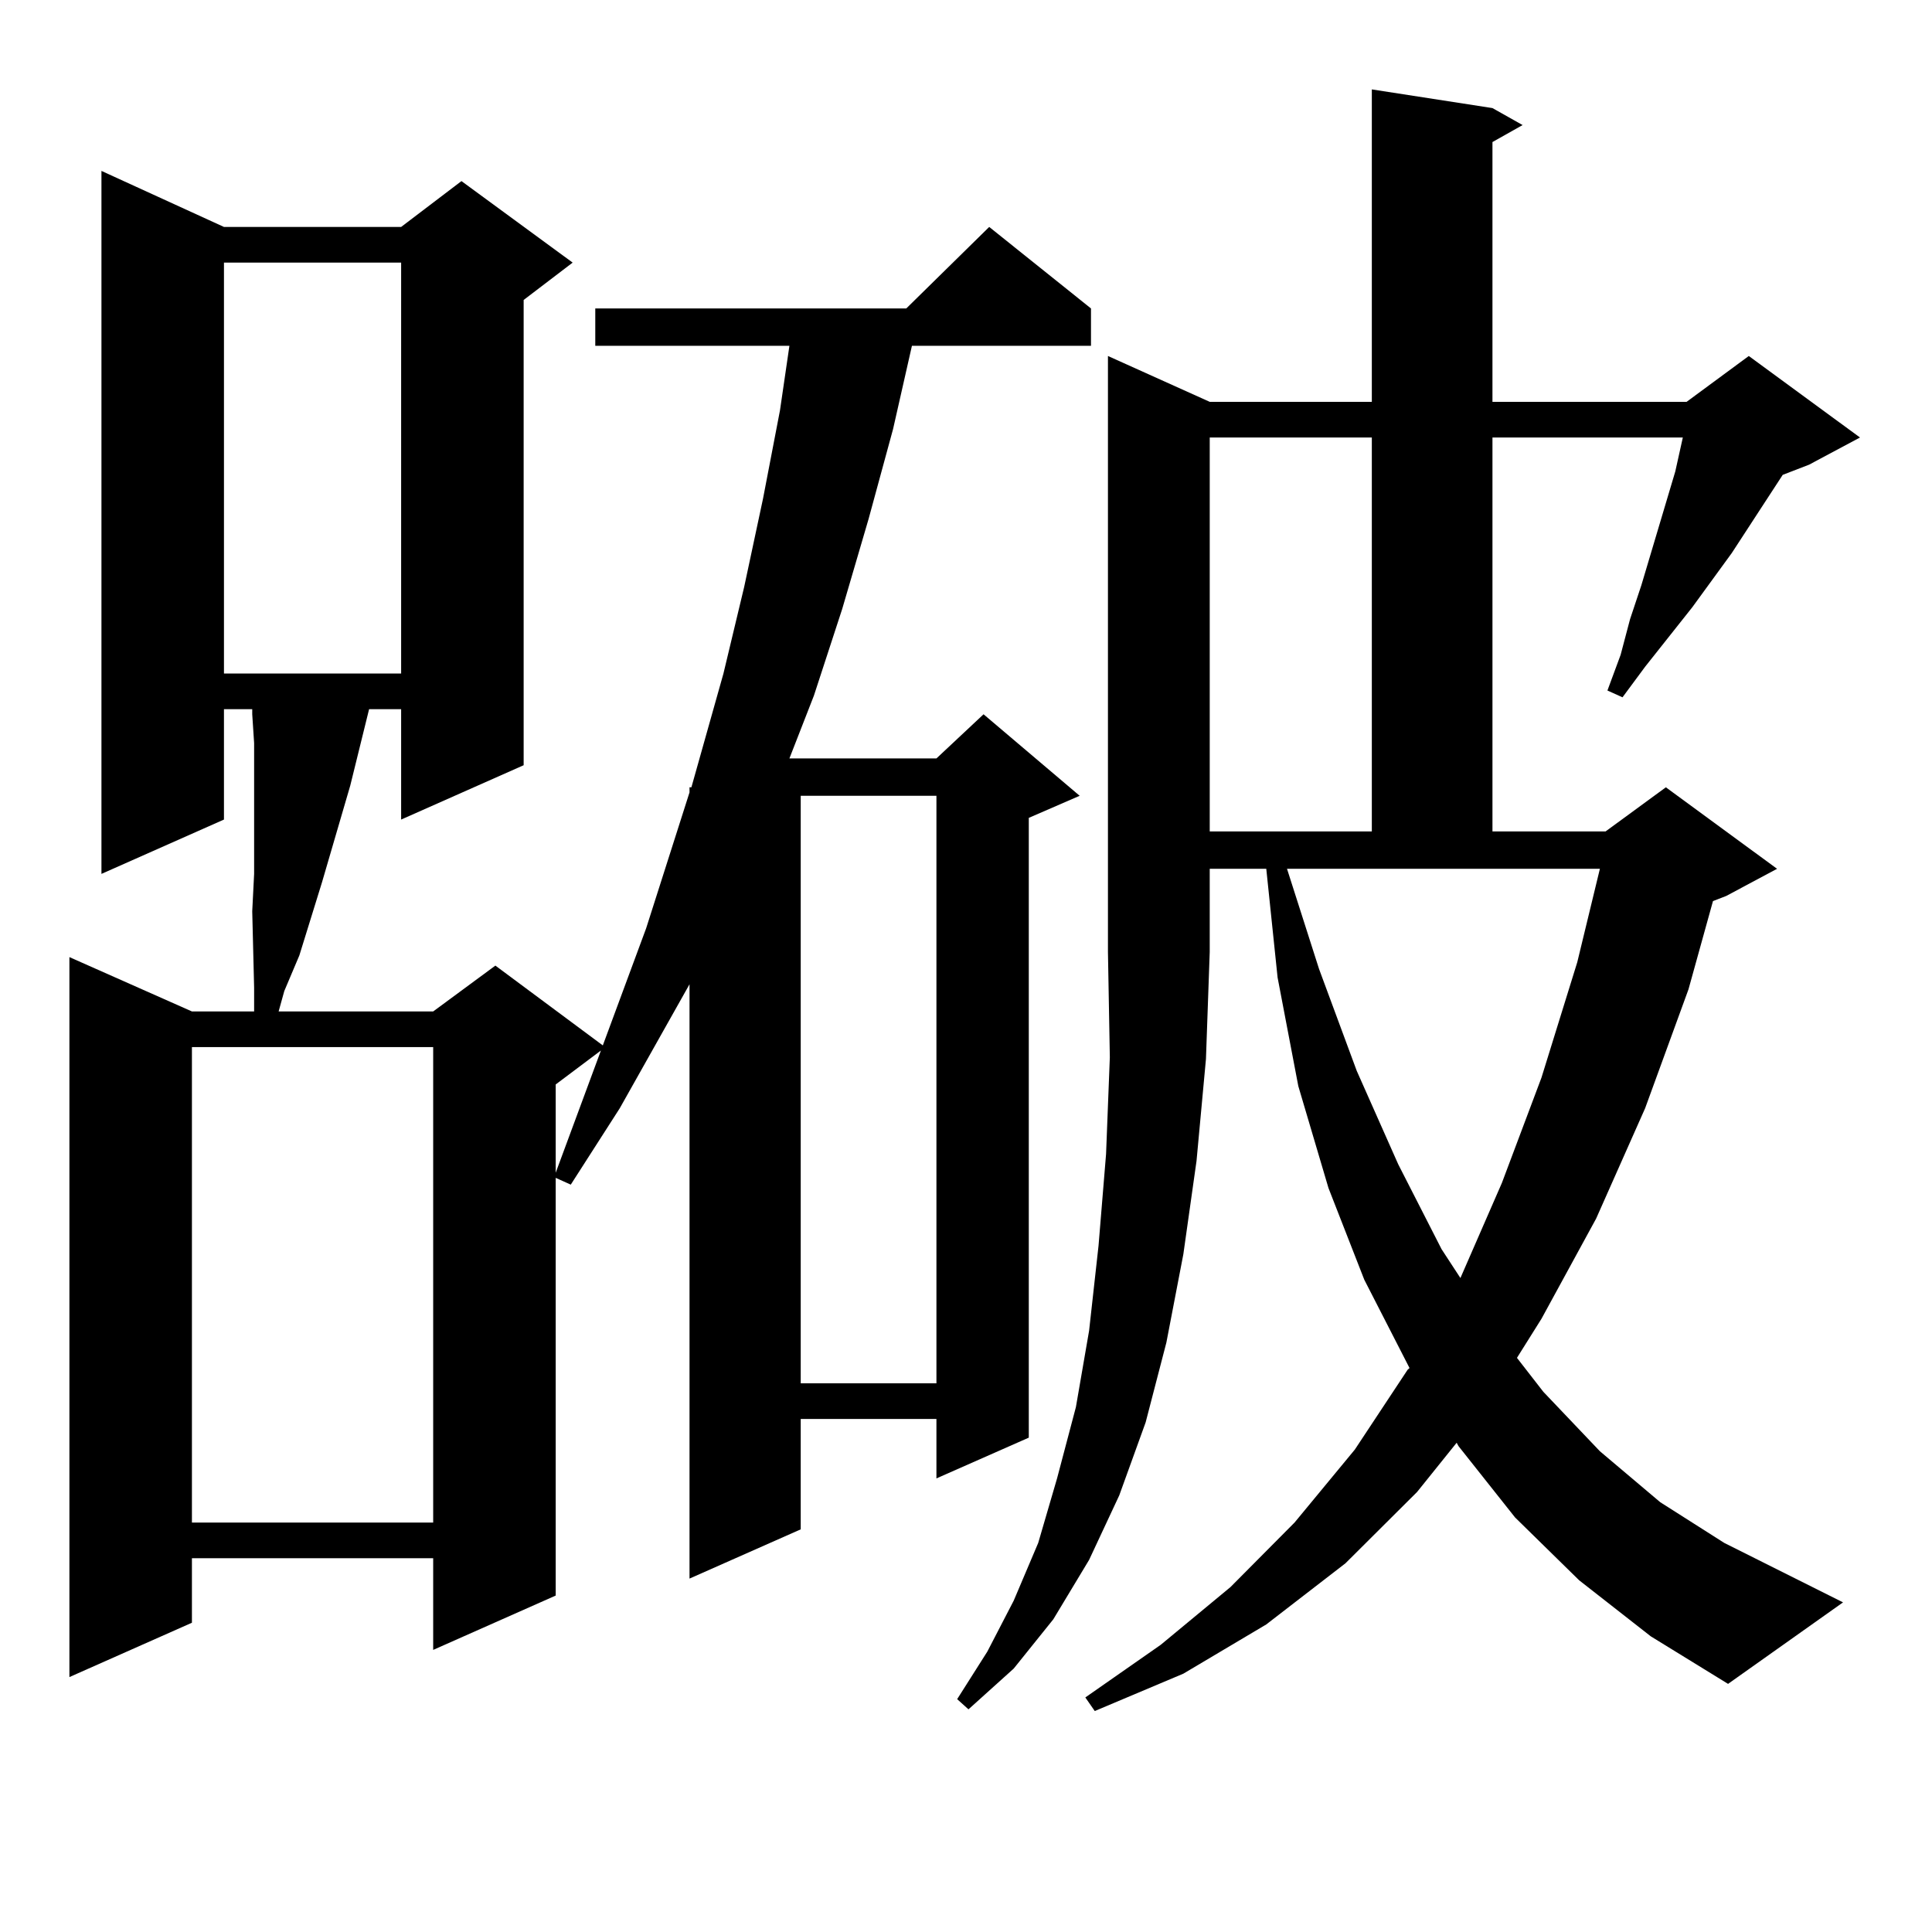
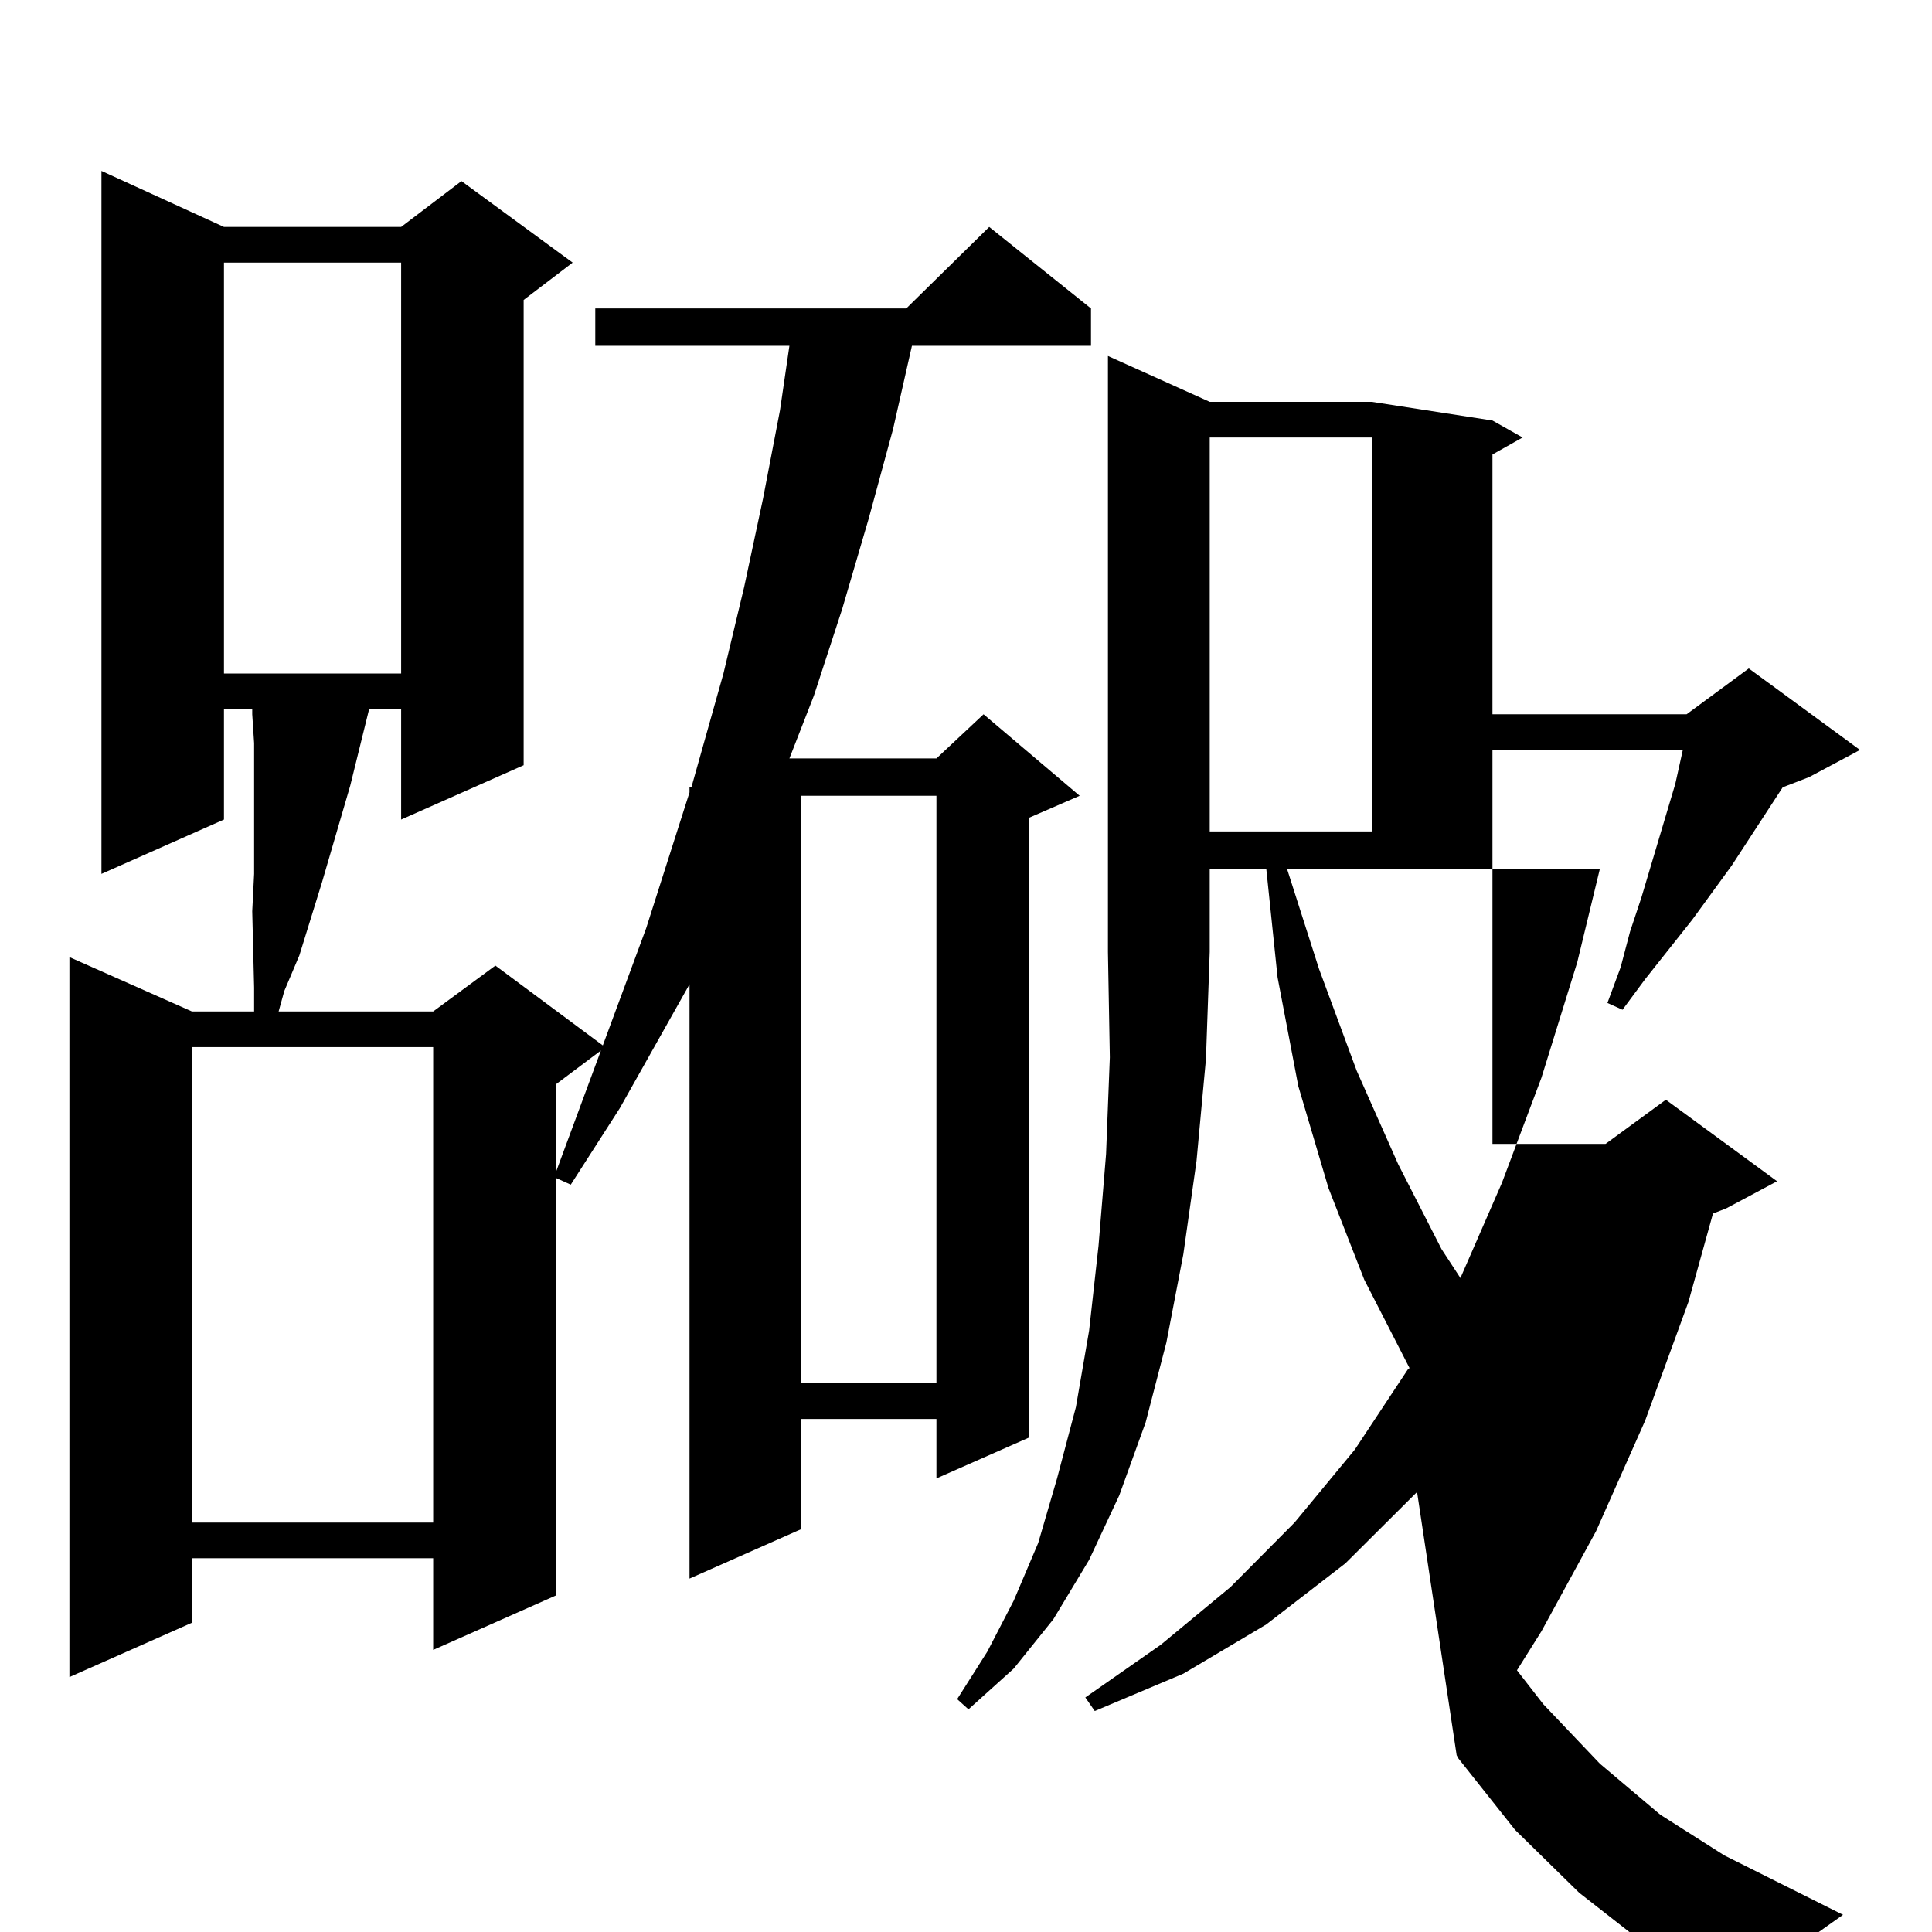
<svg xmlns="http://www.w3.org/2000/svg" version="1.1" id="图层_1" x="0px" y="0px" width="1000px" height="1000px" viewBox="0 0 1000 1000" enable-background="new 0 0 1000 1000" xml:space="preserve">
-   <path d="M115.924,117.465h91.705l31.219-23.73l57.56,42.188l-25.365,19.336v240.82l-63.413,28.125v-57.129h-16.585l-9.756,39.551  l-14.634,50.098l-11.707,37.793l-7.805,18.457l-2.927,10.547h79.998l32.194-23.73l55.608,41.309l22.438-60.645l22.438-70.313v-2.637  h0.976l16.585-58.887l10.731-44.824l9.756-45.703l8.78-45.703l4.878-33.398H308.114v-19.336h160.972l42.926-42.188l52.682,42.188  v19.336h-92.681l-9.756,43.066l-12.683,46.582l-13.658,46.582l-14.634,44.824l-12.683,32.52h76.096l24.39-22.852l49.755,42.188  l-26.341,11.426v320.801l-47.804,21.094v-30.762h-70.242v57.129l-57.56,25.488V509.457l-36.097,64.16l-25.365,39.551l-7.805-3.516  v216.211l-63.413,28.125v-47.461H99.339v33.398l-63.413,28.125V495.394l63.413,28.125h32.194v-12.305l-0.976-39.551l0.976-19.336  v-67.676l-0.976-14.941v-2.637h-14.634v57.129l-63.413,28.125V88.461L115.924,117.465z M99.339,541.976V788.07h124.875V541.976  H99.339z M115.924,135.922v212.695h91.705V135.922H115.924z M287.627,561.312v45.703l23.414-63.281L287.627,561.312z   M414.453,411.898V716h70.242V411.898H414.453z M626.155,207.992h83.9V46.273l62.438,9.668l15.609,8.789l-15.609,8.789v134.473  h100.485l32.194-23.73l57.56,42.188l-26.341,14.063l-13.658,5.273l-26.341,40.43l-20.487,28.125l-24.39,30.762l-11.707,15.82  l-7.805-3.516l6.829-18.457l4.878-18.457l5.854-17.578l17.561-58.887l2.927-13.184l0.976-4.395h-98.534v203.906h58.535  l31.219-22.852l57.56,42.188l-26.341,14.063l-6.829,2.637l-12.683,45.703l-22.438,61.523l-25.365,57.129l-28.292,51.855  l-12.683,20.215l13.658,17.578l29.268,30.762l31.219,26.367l33.17,21.094l61.462,30.762l-59.511,42.188l-39.999-24.609  l-37.072-29.004l-33.17-32.52l-29.268-36.914l-0.976-1.758L733.47,772.25l-37.072,36.914l-40.975,31.641l-42.926,25.488  l-45.853,19.336l-4.878-7.031l39.023-27.246l36.097-29.883l33.17-33.398l31.219-37.793l27.316-41.309l0.976-0.879l-23.414-45.703  l-18.536-47.461l-15.609-52.734l-10.731-56.25l-5.854-56.25h-29.268v43.066l-1.951,55.371l-4.878,52.734l-6.829,48.34l-8.78,45.703  l-10.731,41.309l-13.658,37.793l-15.609,33.398l-18.536,30.762l-20.487,25.488L501.28,884.75l-5.854-5.273l15.609-24.609  l13.658-26.367l12.683-29.883l9.756-33.398l9.756-36.914l6.829-39.551l4.878-43.945l3.902-47.461l1.951-50.098l-0.976-54.492  V184.261L626.155,207.992z M626.155,226.449v203.906h83.9V226.449H626.155z M682.739,501.547l19.512,52.734l21.463,48.34  l22.438,43.945l9.756,14.941l21.463-49.219l20.487-54.492l18.536-59.766l11.707-48.34H666.154L682.739,501.547z" />
+   <path d="M115.924,117.465h91.705l31.219-23.73l57.56,42.188l-25.365,19.336v240.82l-63.413,28.125v-57.129h-16.585l-9.756,39.551  l-14.634,50.098l-11.707,37.793l-7.805,18.457l-2.927,10.547h79.998l32.194-23.73l55.608,41.309l22.438-60.645l22.438-70.313v-2.637  h0.976l16.585-58.887l10.731-44.824l9.756-45.703l8.78-45.703l4.878-33.398H308.114v-19.336h160.972l42.926-42.188l52.682,42.188  v19.336h-92.681l-9.756,43.066l-12.683,46.582l-13.658,46.582l-14.634,44.824l-12.683,32.52h76.096l24.39-22.852l49.755,42.188  l-26.341,11.426v320.801l-47.804,21.094v-30.762h-70.242v57.129l-57.56,25.488V509.457l-36.097,64.16l-25.365,39.551l-7.805-3.516  v216.211l-63.413,28.125v-47.461H99.339v33.398l-63.413,28.125V495.394l63.413,28.125h32.194v-12.305l-0.976-39.551l0.976-19.336  v-67.676l-0.976-14.941v-2.637h-14.634v57.129l-63.413,28.125V88.461L115.924,117.465z M99.339,541.976V788.07h124.875V541.976  H99.339z M115.924,135.922v212.695h91.705V135.922H115.924z M287.627,561.312v45.703l23.414-63.281L287.627,561.312z   M414.453,411.898V716h70.242V411.898H414.453z M626.155,207.992h83.9l62.438,9.668l15.609,8.789l-15.609,8.789v134.473  h100.485l32.194-23.73l57.56,42.188l-26.341,14.063l-13.658,5.273l-26.341,40.43l-20.487,28.125l-24.39,30.762l-11.707,15.82  l-7.805-3.516l6.829-18.457l4.878-18.457l5.854-17.578l17.561-58.887l2.927-13.184l0.976-4.395h-98.534v203.906h58.535  l31.219-22.852l57.56,42.188l-26.341,14.063l-6.829,2.637l-12.683,45.703l-22.438,61.523l-25.365,57.129l-28.292,51.855  l-12.683,20.215l13.658,17.578l29.268,30.762l31.219,26.367l33.17,21.094l61.462,30.762l-59.511,42.188l-39.999-24.609  l-37.072-29.004l-33.17-32.52l-29.268-36.914l-0.976-1.758L733.47,772.25l-37.072,36.914l-40.975,31.641l-42.926,25.488  l-45.853,19.336l-4.878-7.031l39.023-27.246l36.097-29.883l33.17-33.398l31.219-37.793l27.316-41.309l0.976-0.879l-23.414-45.703  l-18.536-47.461l-15.609-52.734l-10.731-56.25l-5.854-56.25h-29.268v43.066l-1.951,55.371l-4.878,52.734l-6.829,48.34l-8.78,45.703  l-10.731,41.309l-13.658,37.793l-15.609,33.398l-18.536,30.762l-20.487,25.488L501.28,884.75l-5.854-5.273l15.609-24.609  l13.658-26.367l12.683-29.883l9.756-33.398l9.756-36.914l6.829-39.551l4.878-43.945l3.902-47.461l1.951-50.098l-0.976-54.492  V184.261L626.155,207.992z M626.155,226.449v203.906h83.9V226.449H626.155z M682.739,501.547l19.512,52.734l21.463,48.34  l22.438,43.945l9.756,14.941l21.463-49.219l20.487-54.492l18.536-59.766l11.707-48.34H666.154L682.739,501.547z" />
</svg>